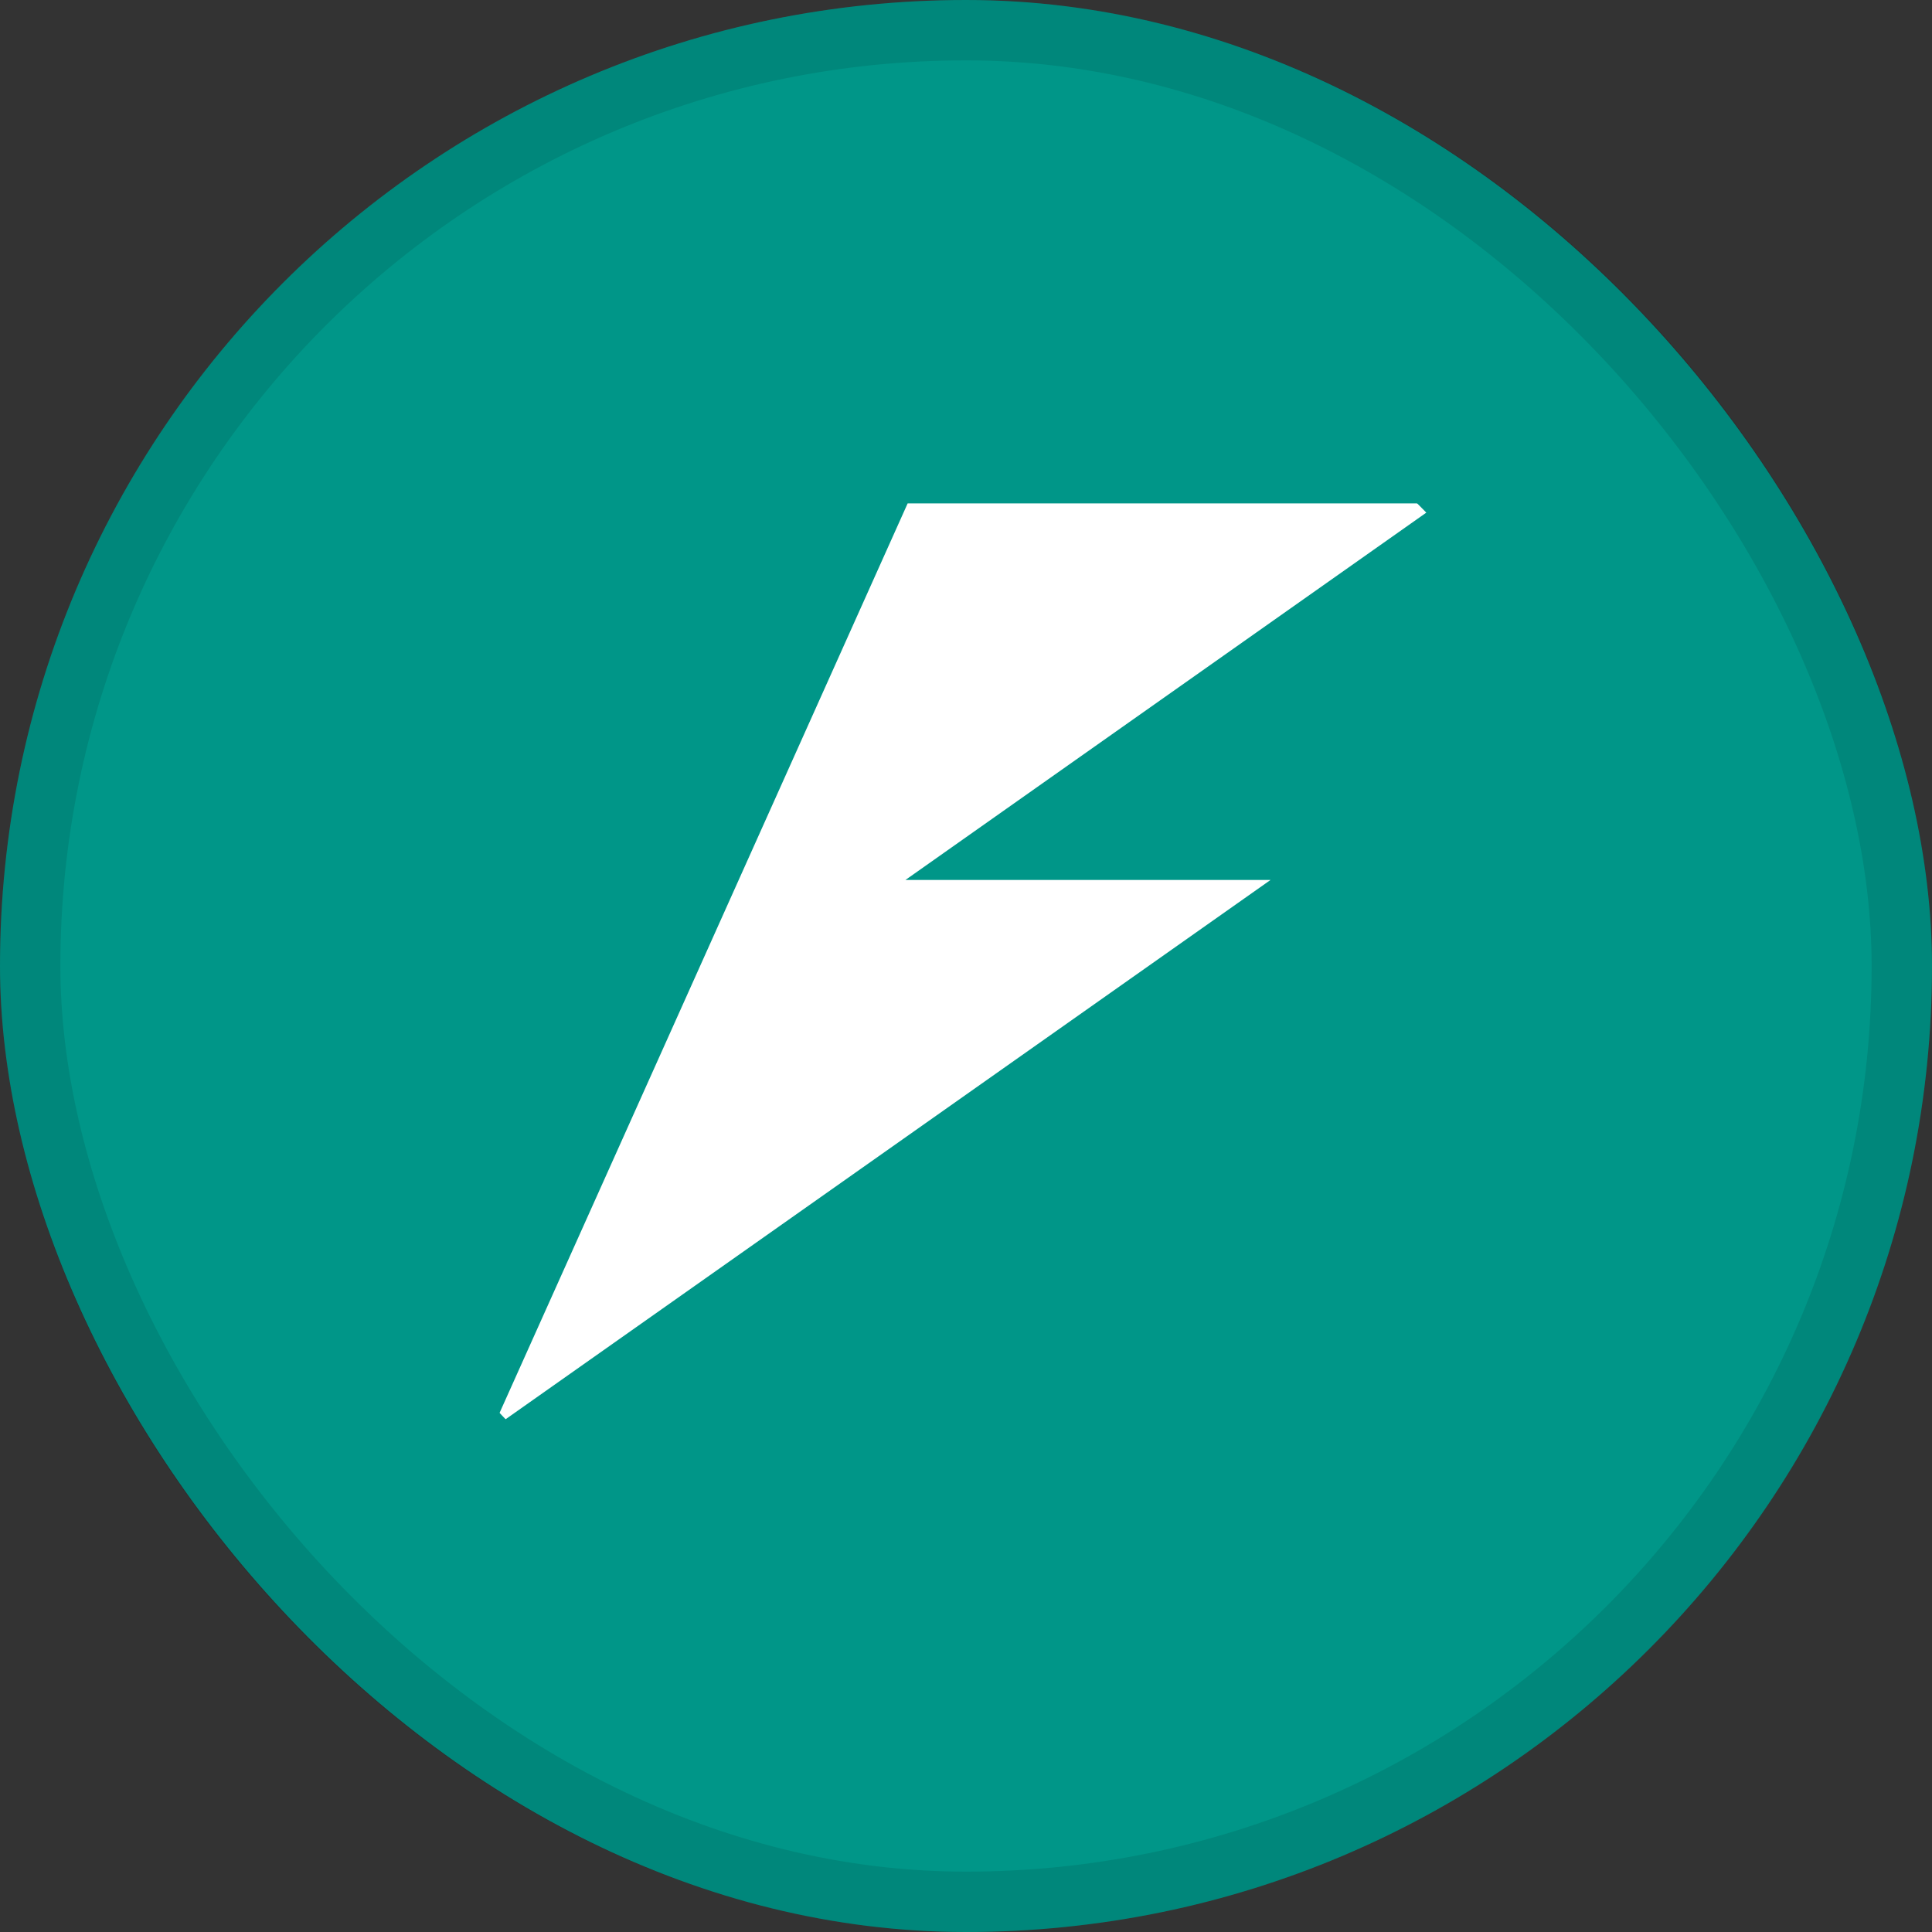
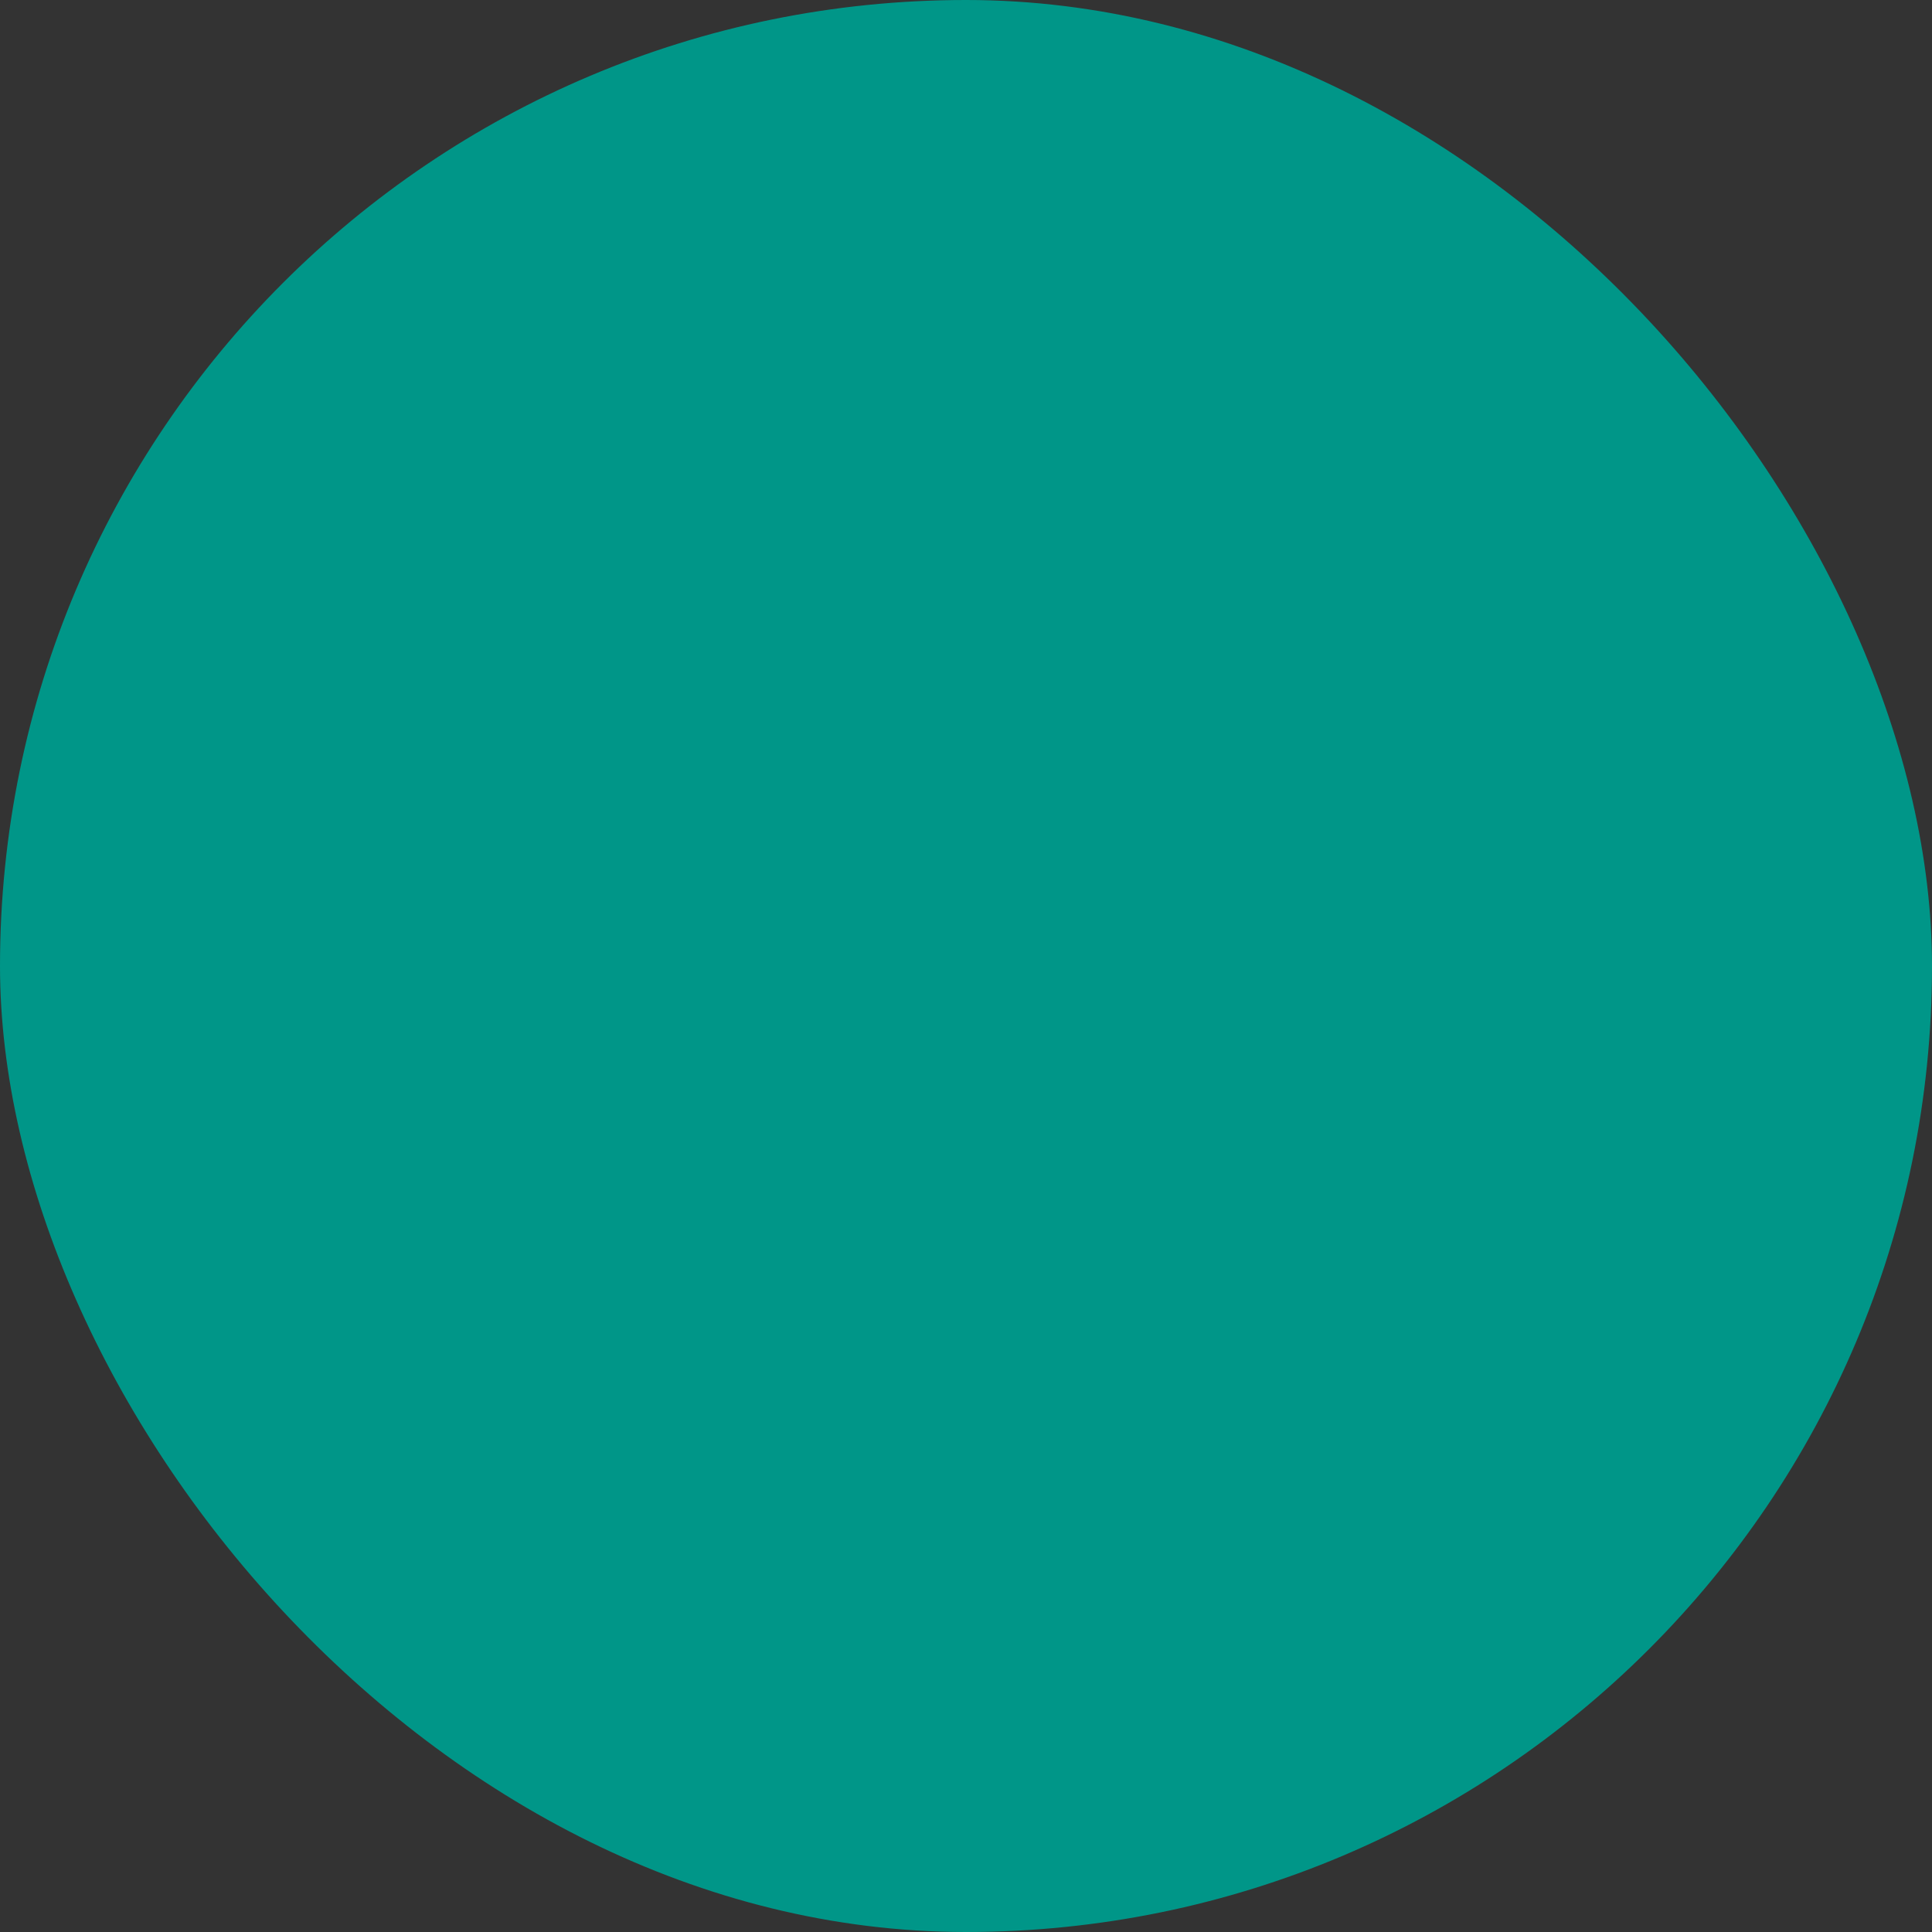
<svg xmlns="http://www.w3.org/2000/svg" width="32" height="32" fill="none">
  <rect width="100%" height="100%" fill="#333333" stroke="none" />
  <rect width="32" height="32" fill="#009688" rx="16" />
-   <rect width="31" height="31" x=".5" y=".5" stroke="#000" stroke-opacity=".1" rx="15.5" />
-   <rect width="22" height="22" x="5" y="5" fill="#fff" rx="11" />
-   <path fill="#009688" d="M16 2C8.268 2 2 8.267 2 15.999 1.999 23.73 8.267 30 16 30s14.001-6.269 14-14.001c0-7.732-6.268-14-14-13.999Zm-.967 6.338h8.808l-8.844 6.237h6.047L8.159 23.659a83433.28 83433.28 0 0 0 6.874-15.32Z" />
+   <path fill="#009688" d="M16 2C8.268 2 2 8.267 2 15.999 1.999 23.73 8.267 30 16 30s14.001-6.269 14-14.001c0-7.732-6.268-14-14-13.999Zm-.967 6.338h8.808l-8.844 6.237h6.047L8.159 23.659a83433.28 83433.28 0 0 0 6.874-15.32" />
</svg>